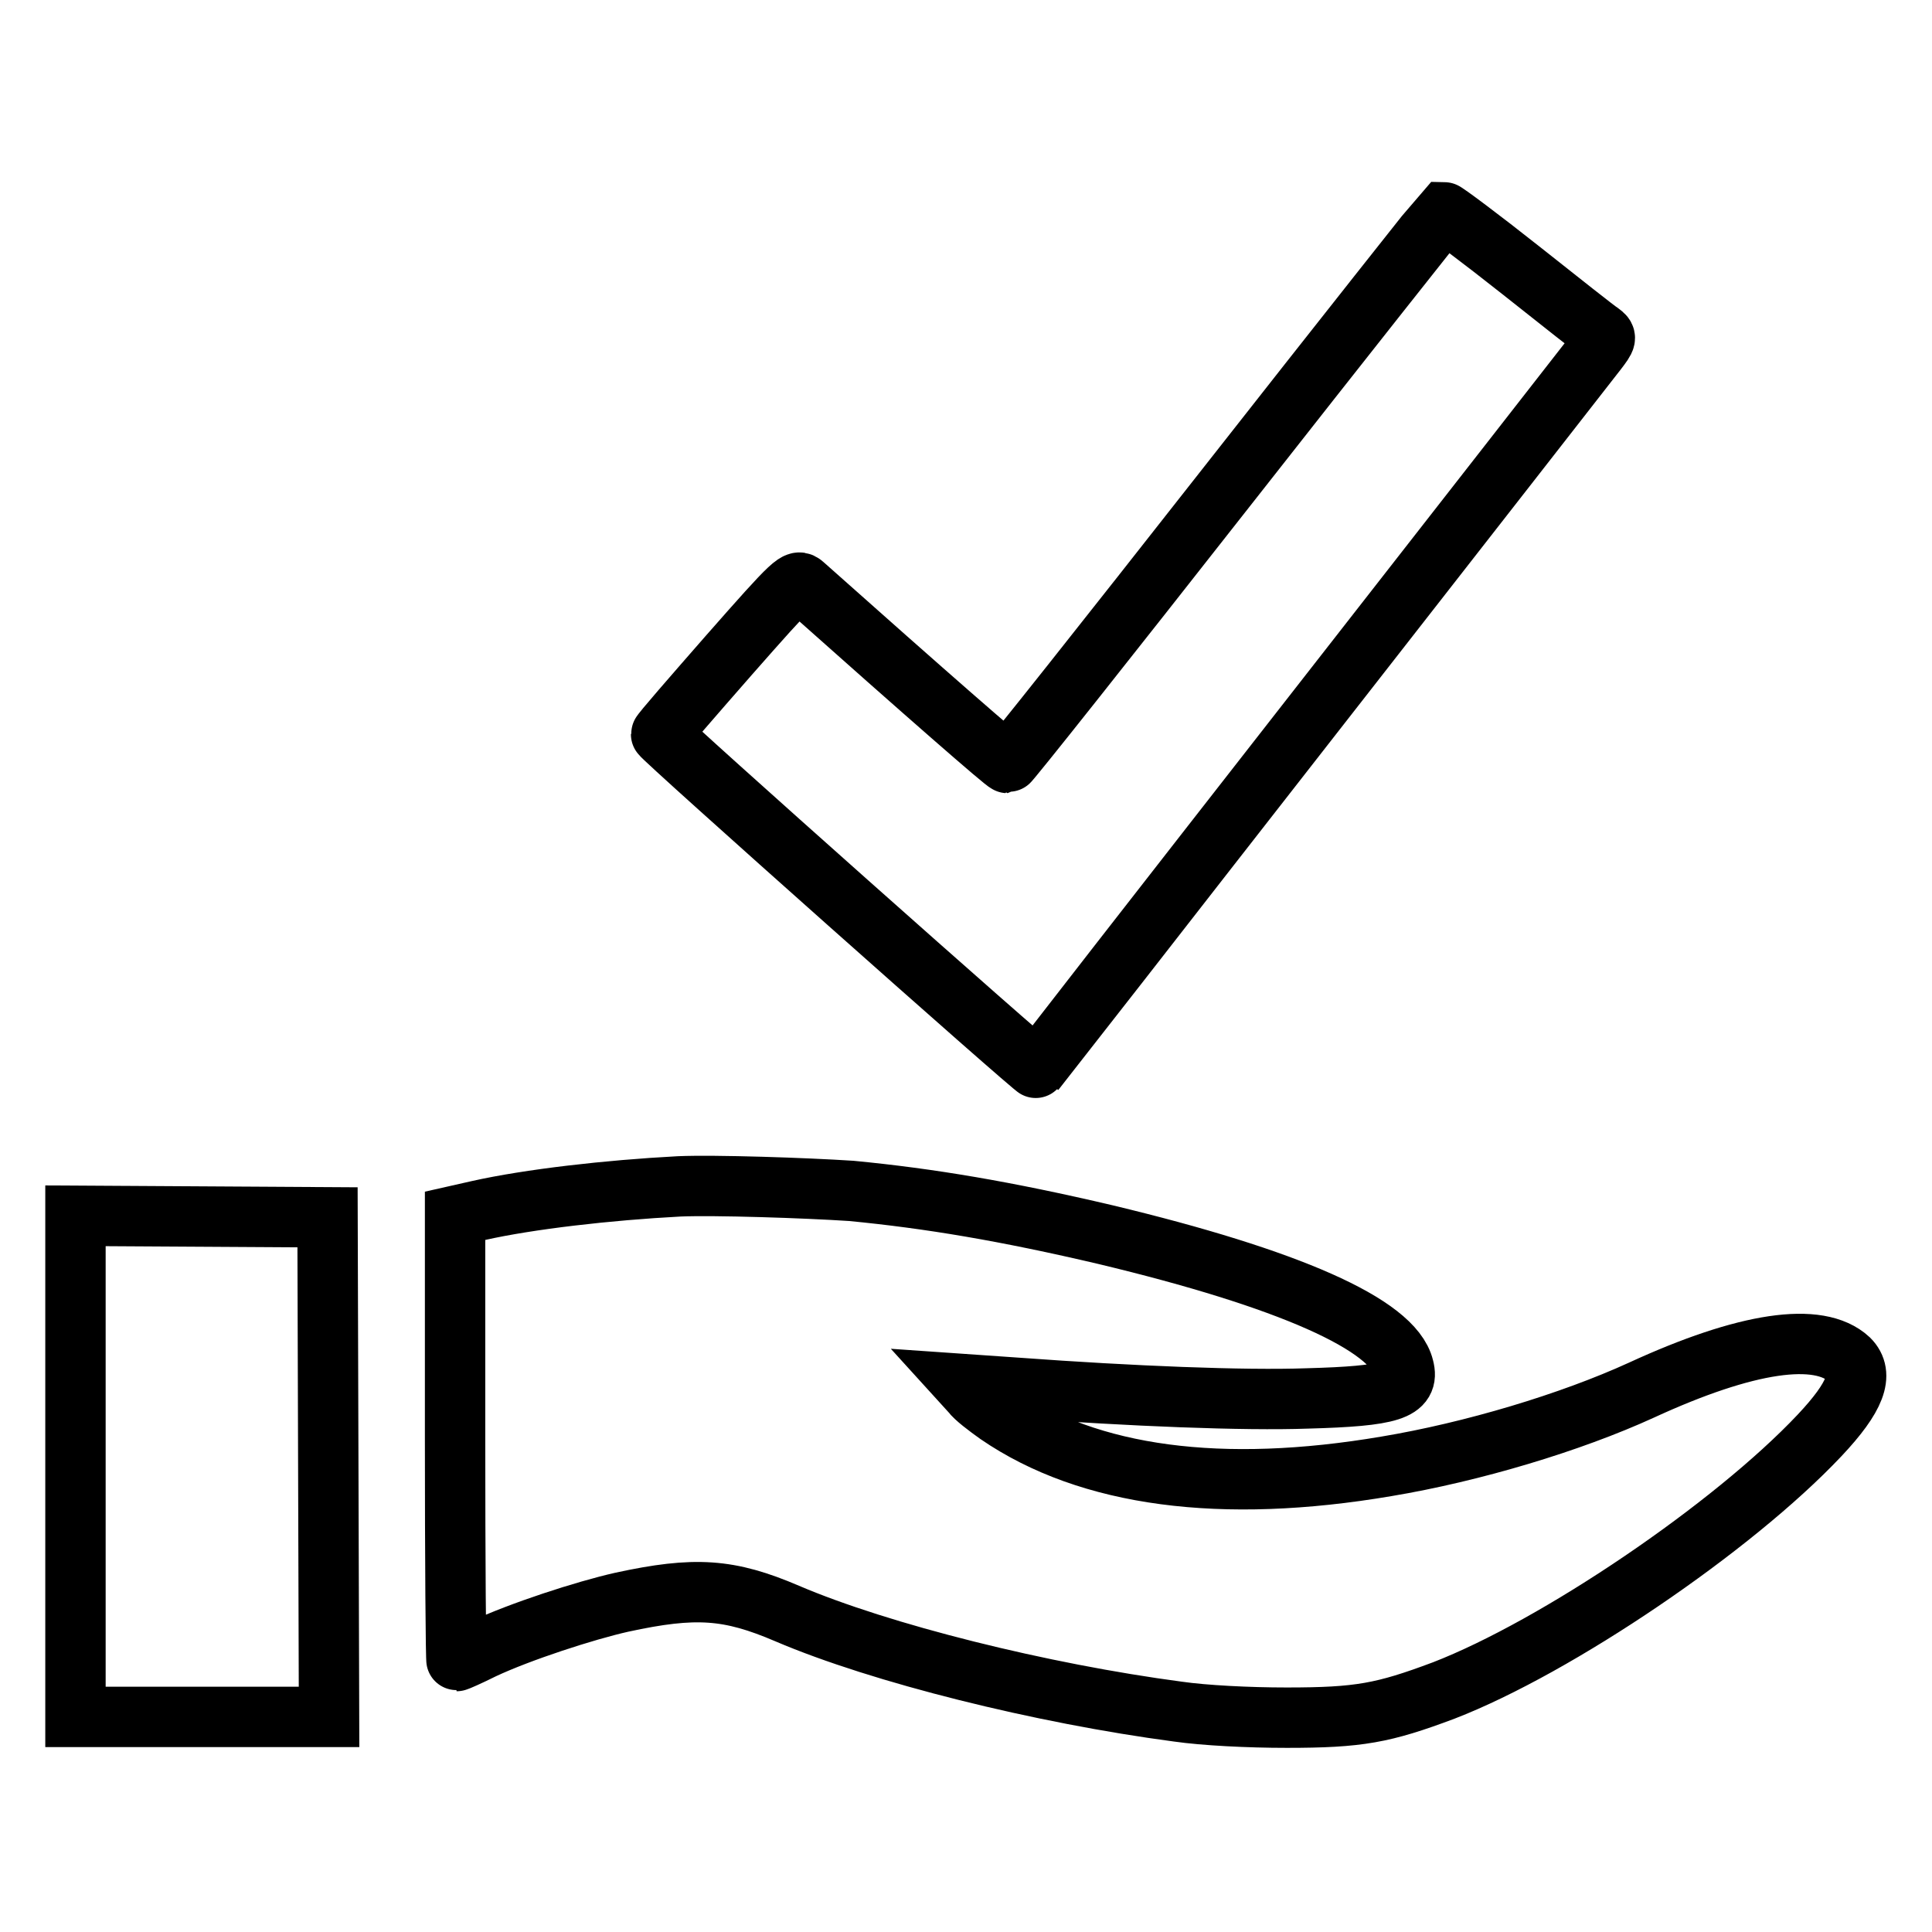
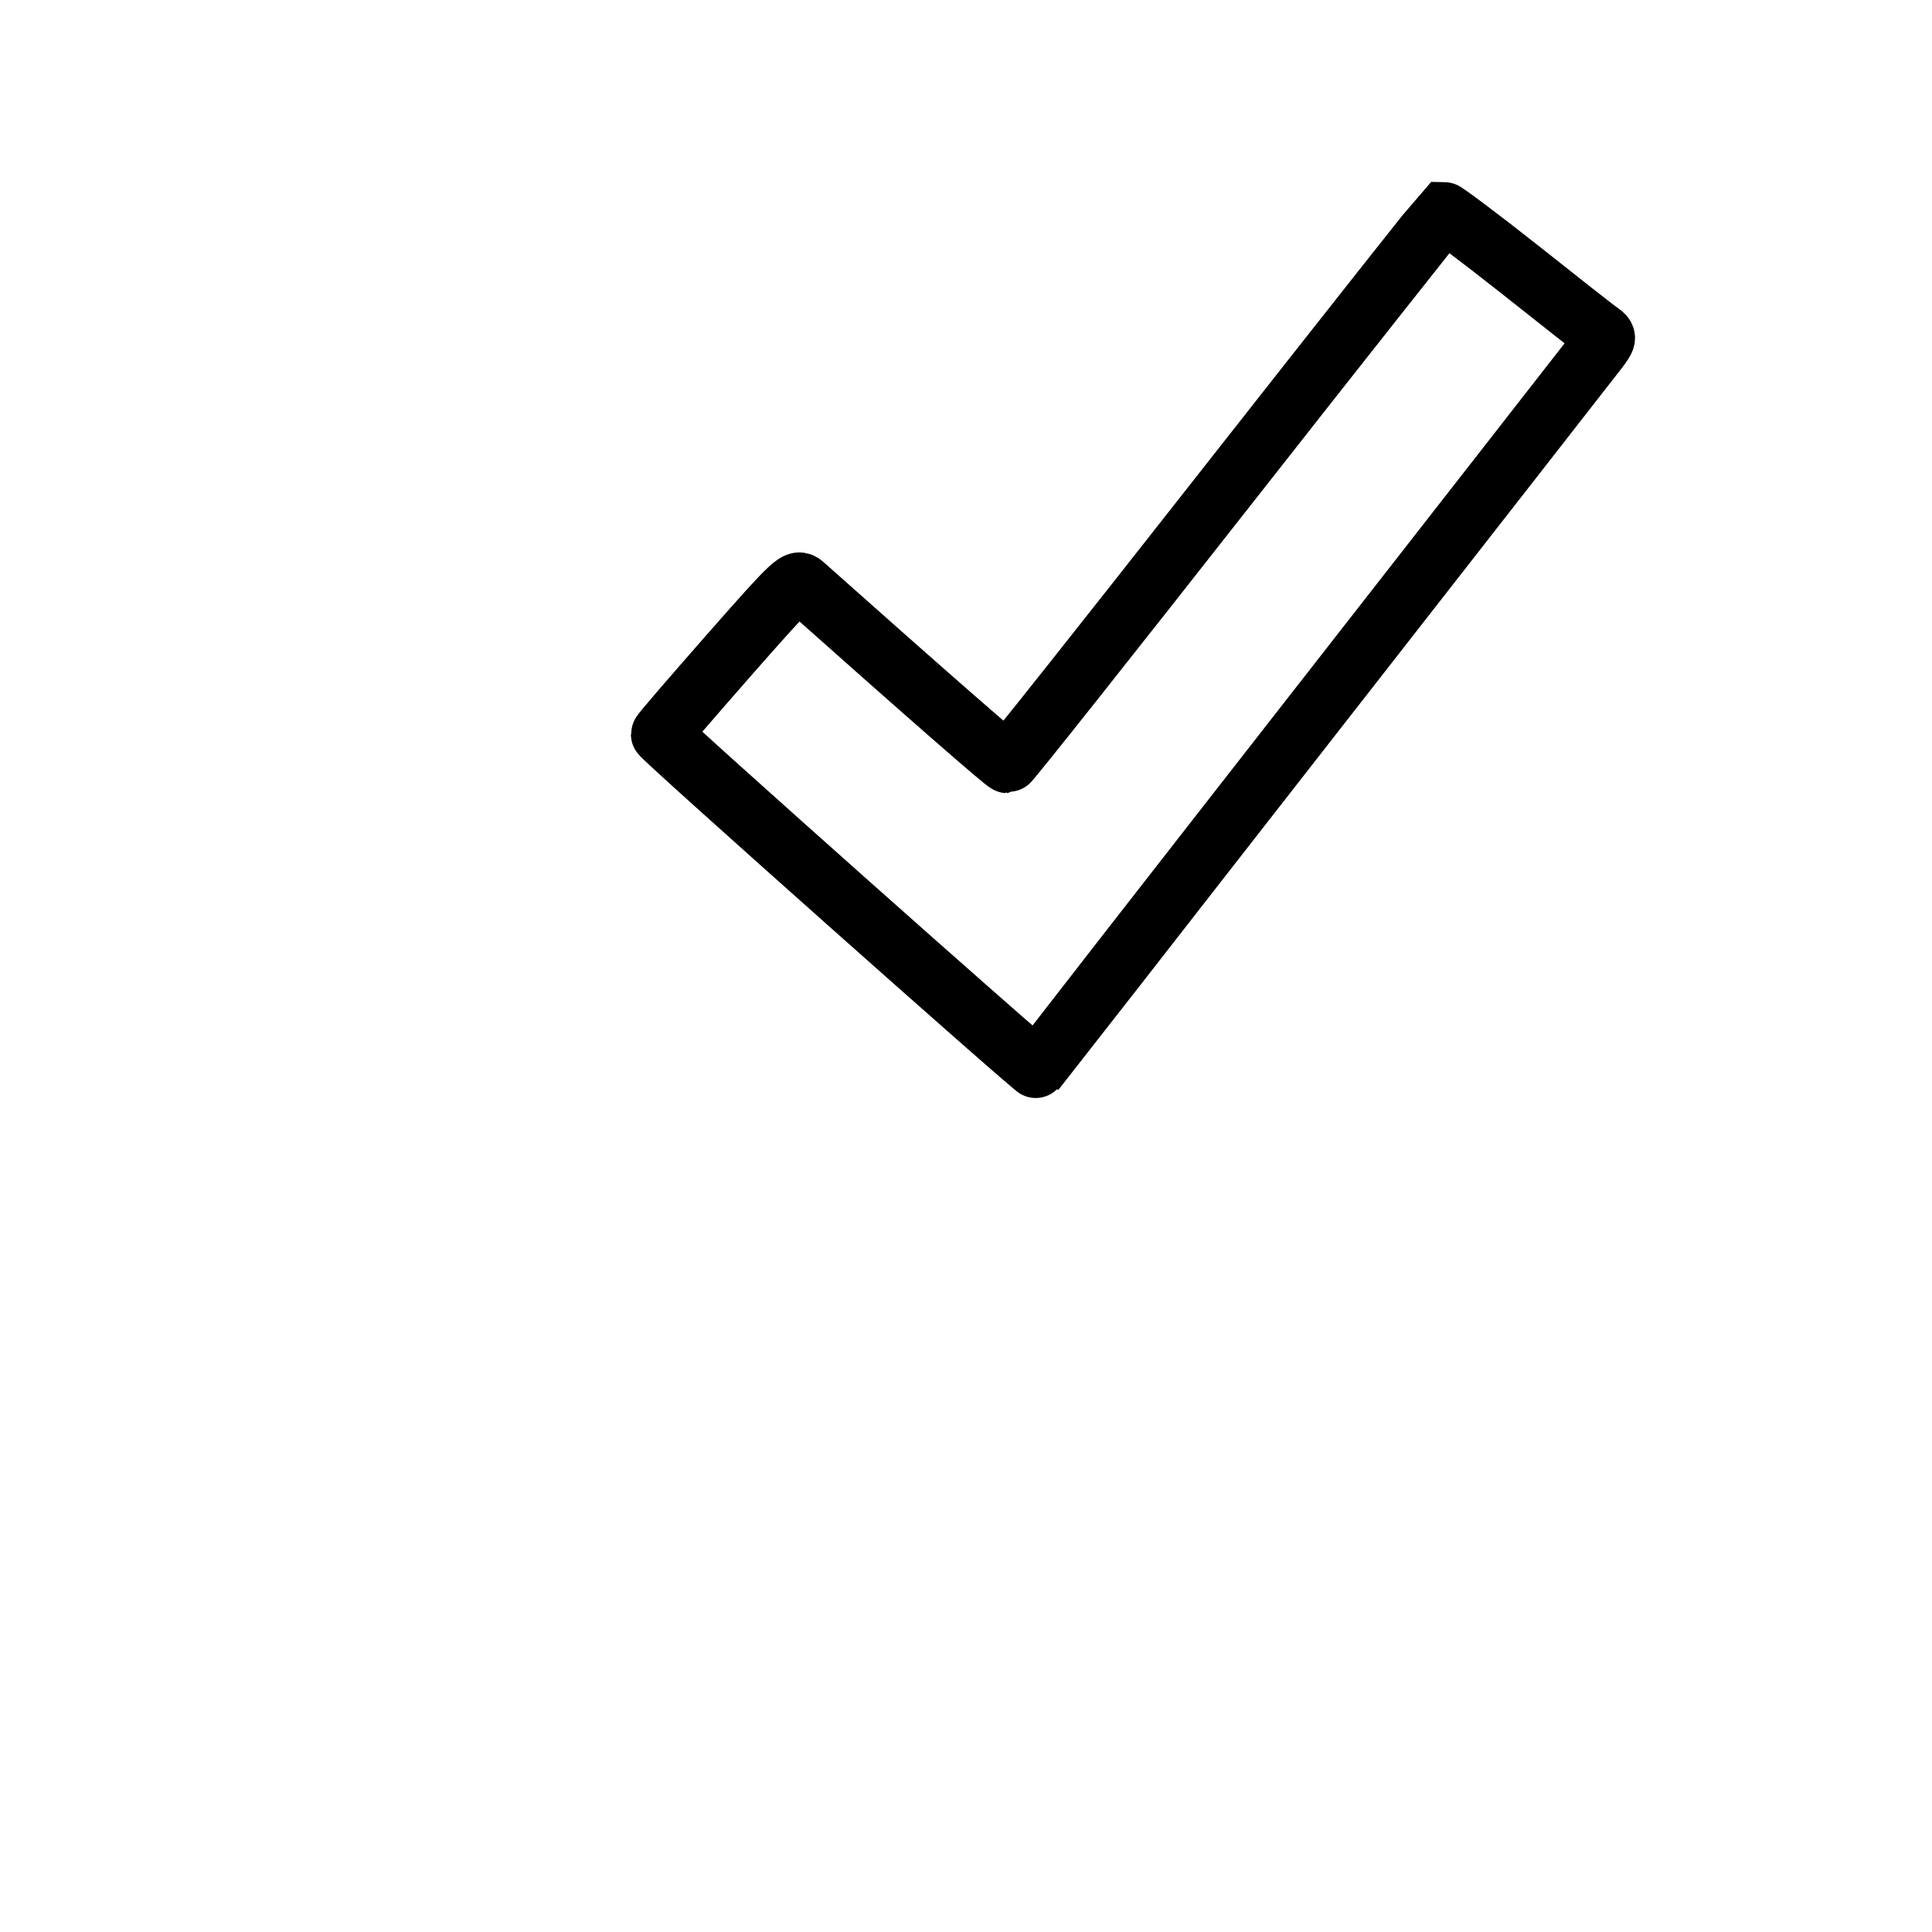
<svg xmlns="http://www.w3.org/2000/svg" version="1.1" x="0px" y="0px" viewBox="0 0 256 256" enable-background="new 0 0 256 256" xml:space="preserve">
  <g>
    <g>
      <g>
        <path stroke-width="8" fill-opacity="0" stroke="#000000" d="M162.4,64.7c-15.7,20-28.7,36.4-28.9,36.4c-0.3,0-10.6-9-27-23.6c-0.9-0.8-1.1-0.7-9.9,9.3c-4.9,5.6-9,10.3-9,10.5c0,0.4,49.6,44.5,49.8,44.3c0.1-0.1,16.5-21.2,36.5-46.8c20-25.6,37-47.4,37.7-48.3c1.3-1.7,1.3-1.8,0.5-2.4c-0.5-0.3-5.3-4.1-10.6-8.3c-5.3-4.2-10-7.7-10.2-7.7C191.1,28.3,178.1,44.7,162.4,64.7z" />
-         <path stroke-width="8" fill-opacity="0" stroke="#000000" d="M90,157.2c-9.5,0.5-19.9,1.7-26.6,3.2l-3.1,0.7v29.5c0,16.2,0.1,29.5,0.2,29.5c0.1,0,1.7-0.7,3.5-1.6c4.9-2.3,13.5-5.1,18.4-6.2c9.7-2.1,14.2-1.8,21.9,1.5c12.4,5.3,33.7,10.6,51.8,13c3.5,0.5,9.3,0.8,14.4,0.8c9.6,0,12.8-0.6,20.8-3.6c15-5.8,38.3-21.6,49.8-33.8c4.8-5.1,5.9-8.1,3.9-10.1c-4-3.7-13.6-2.3-27.5,4.1c-9.4,4.3-22.4,8.2-33.8,10.1c-21.8,3.7-39.4,1.4-51.5-6.9c-1.4-1-3-2.2-3.5-2.9l-1-1.1l7.2,0.5c15,1.1,30,1.7,38.3,1.4c11.1-0.3,13.6-1.1,12.8-4.1c-1.4-5.7-15.3-11.8-39.5-17.6c-13.2-3.1-23.3-4.8-33.7-5.8C106.7,157.4,94.7,157,90,157.2z" />
-         <path stroke-width="8" fill-opacity="0" stroke="#000000" d="M10,194.3v33.2h16.8h16.8l-0.1-33.1l-0.1-33.1l-16.7-0.1L10,161.1L10,194.3L10,194.3z" />
      </g>
    </g>
  </g>
</svg>